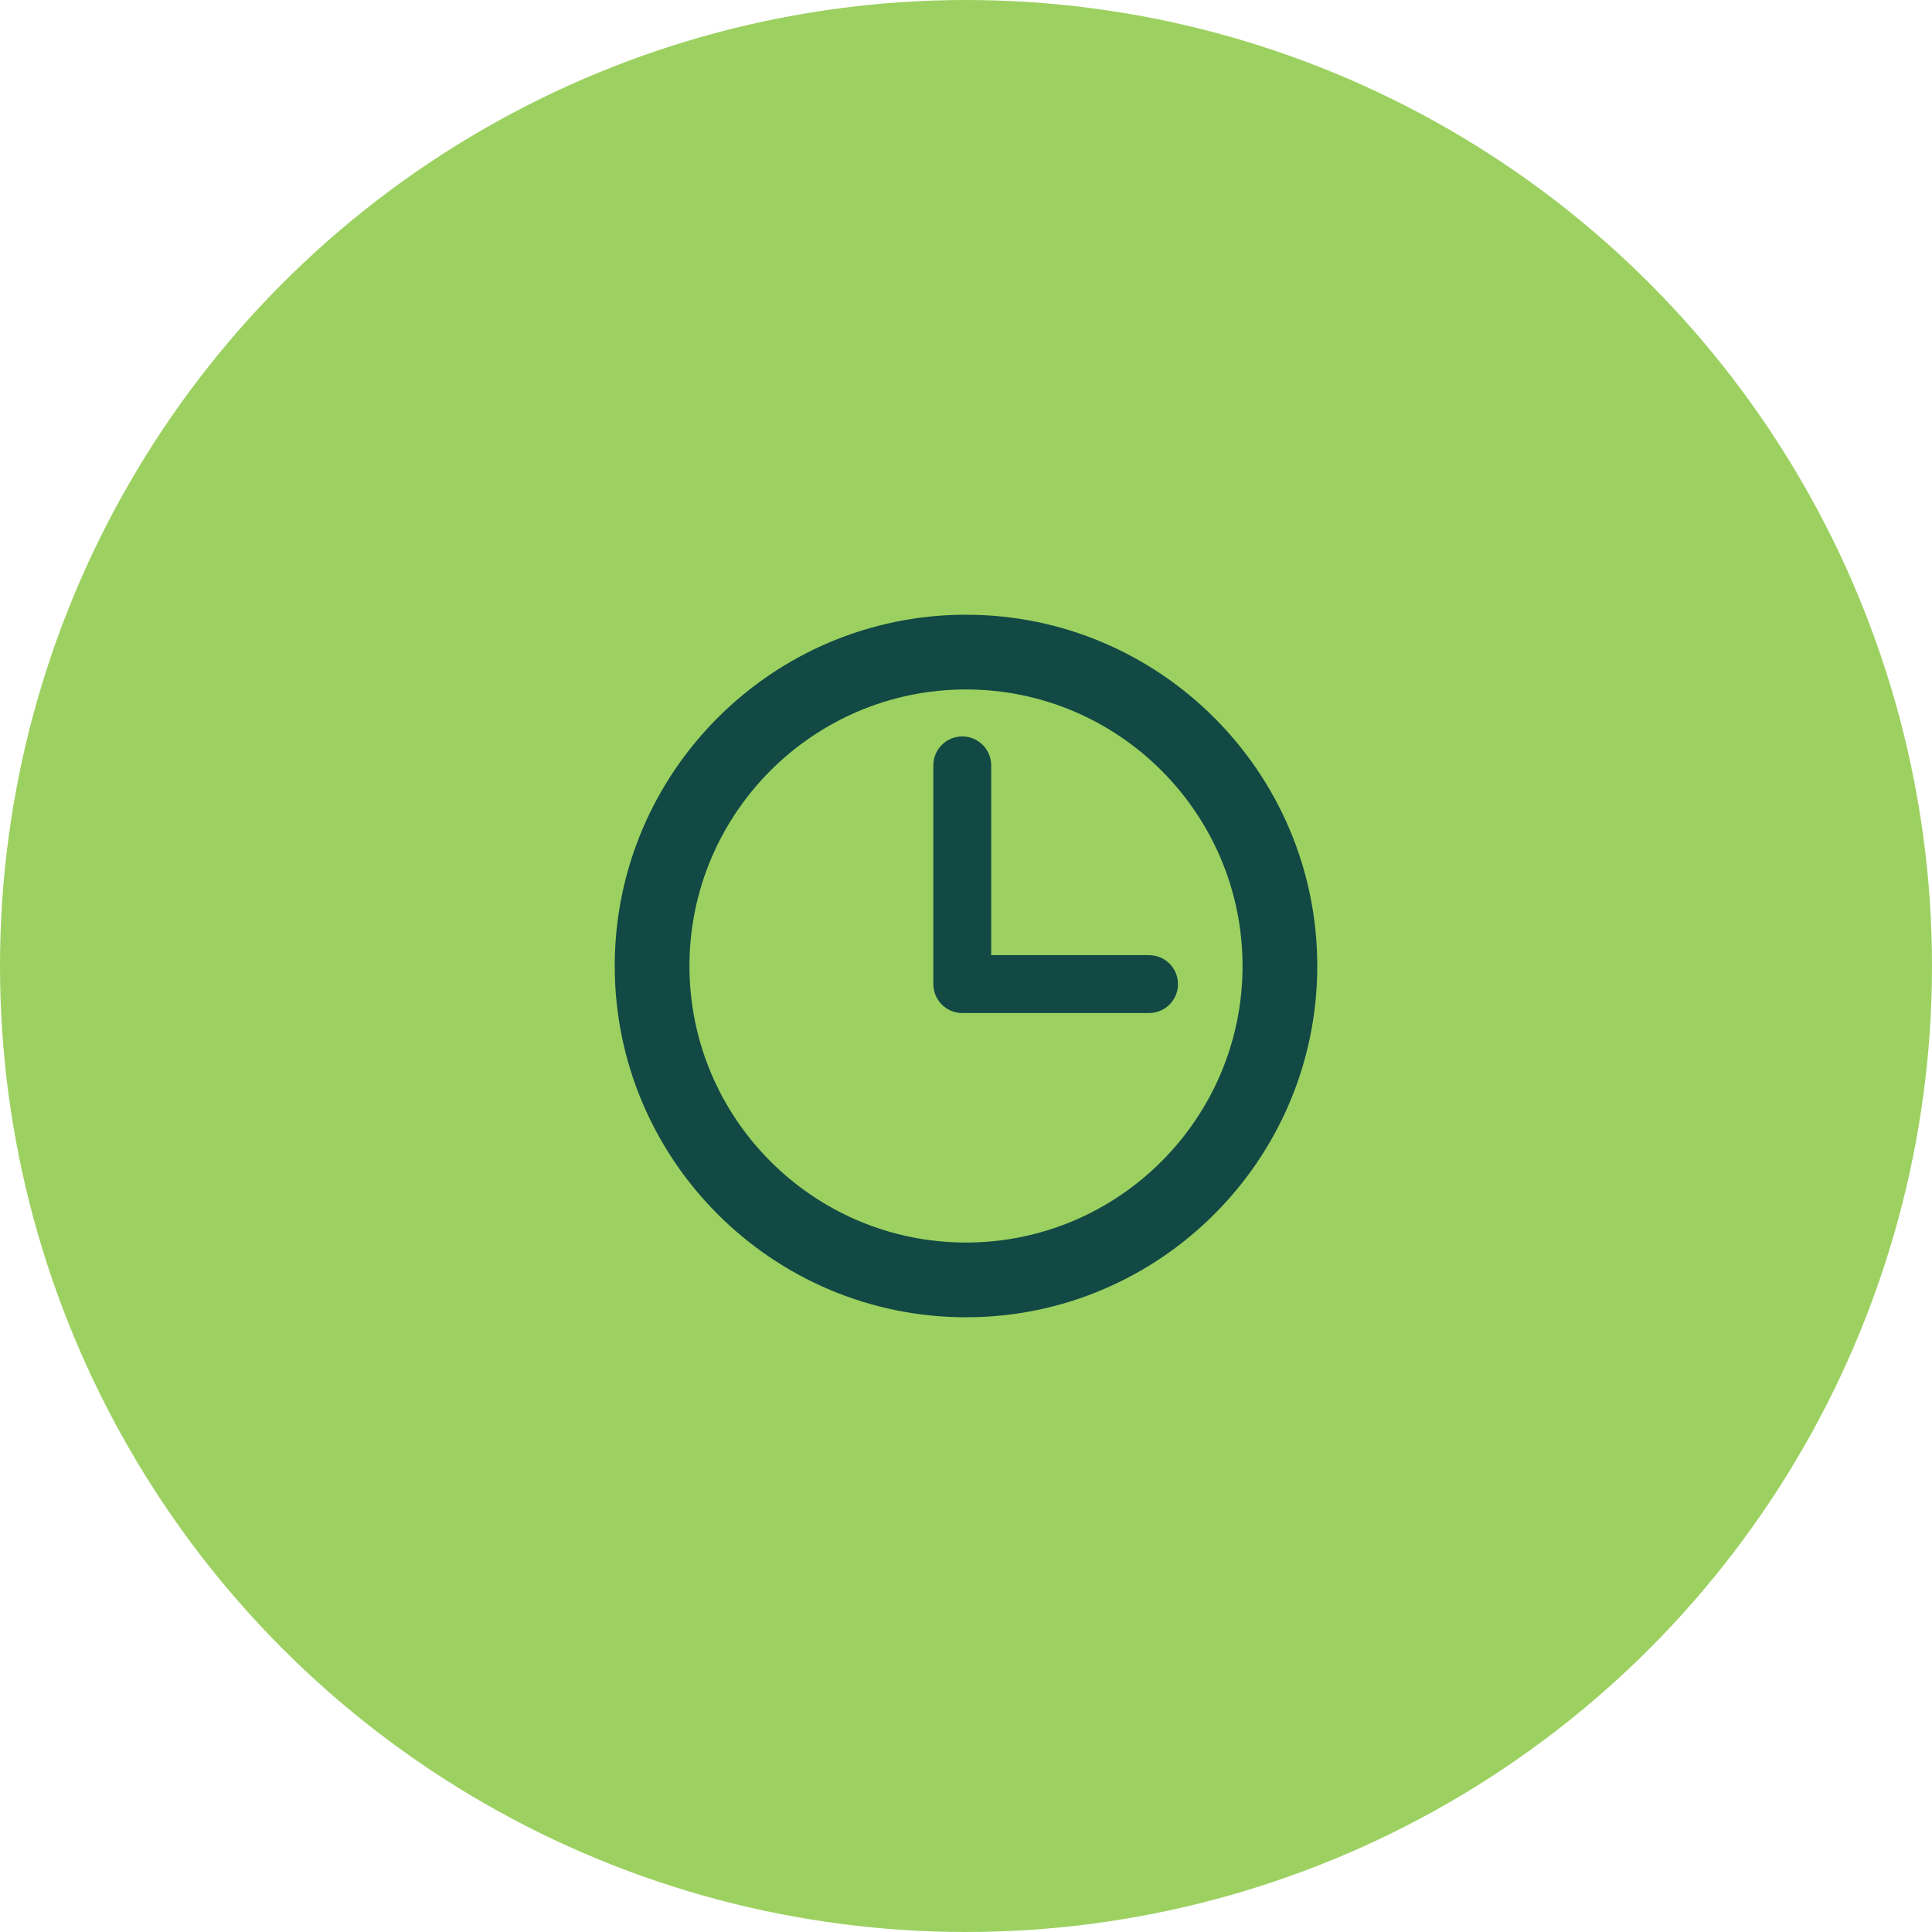
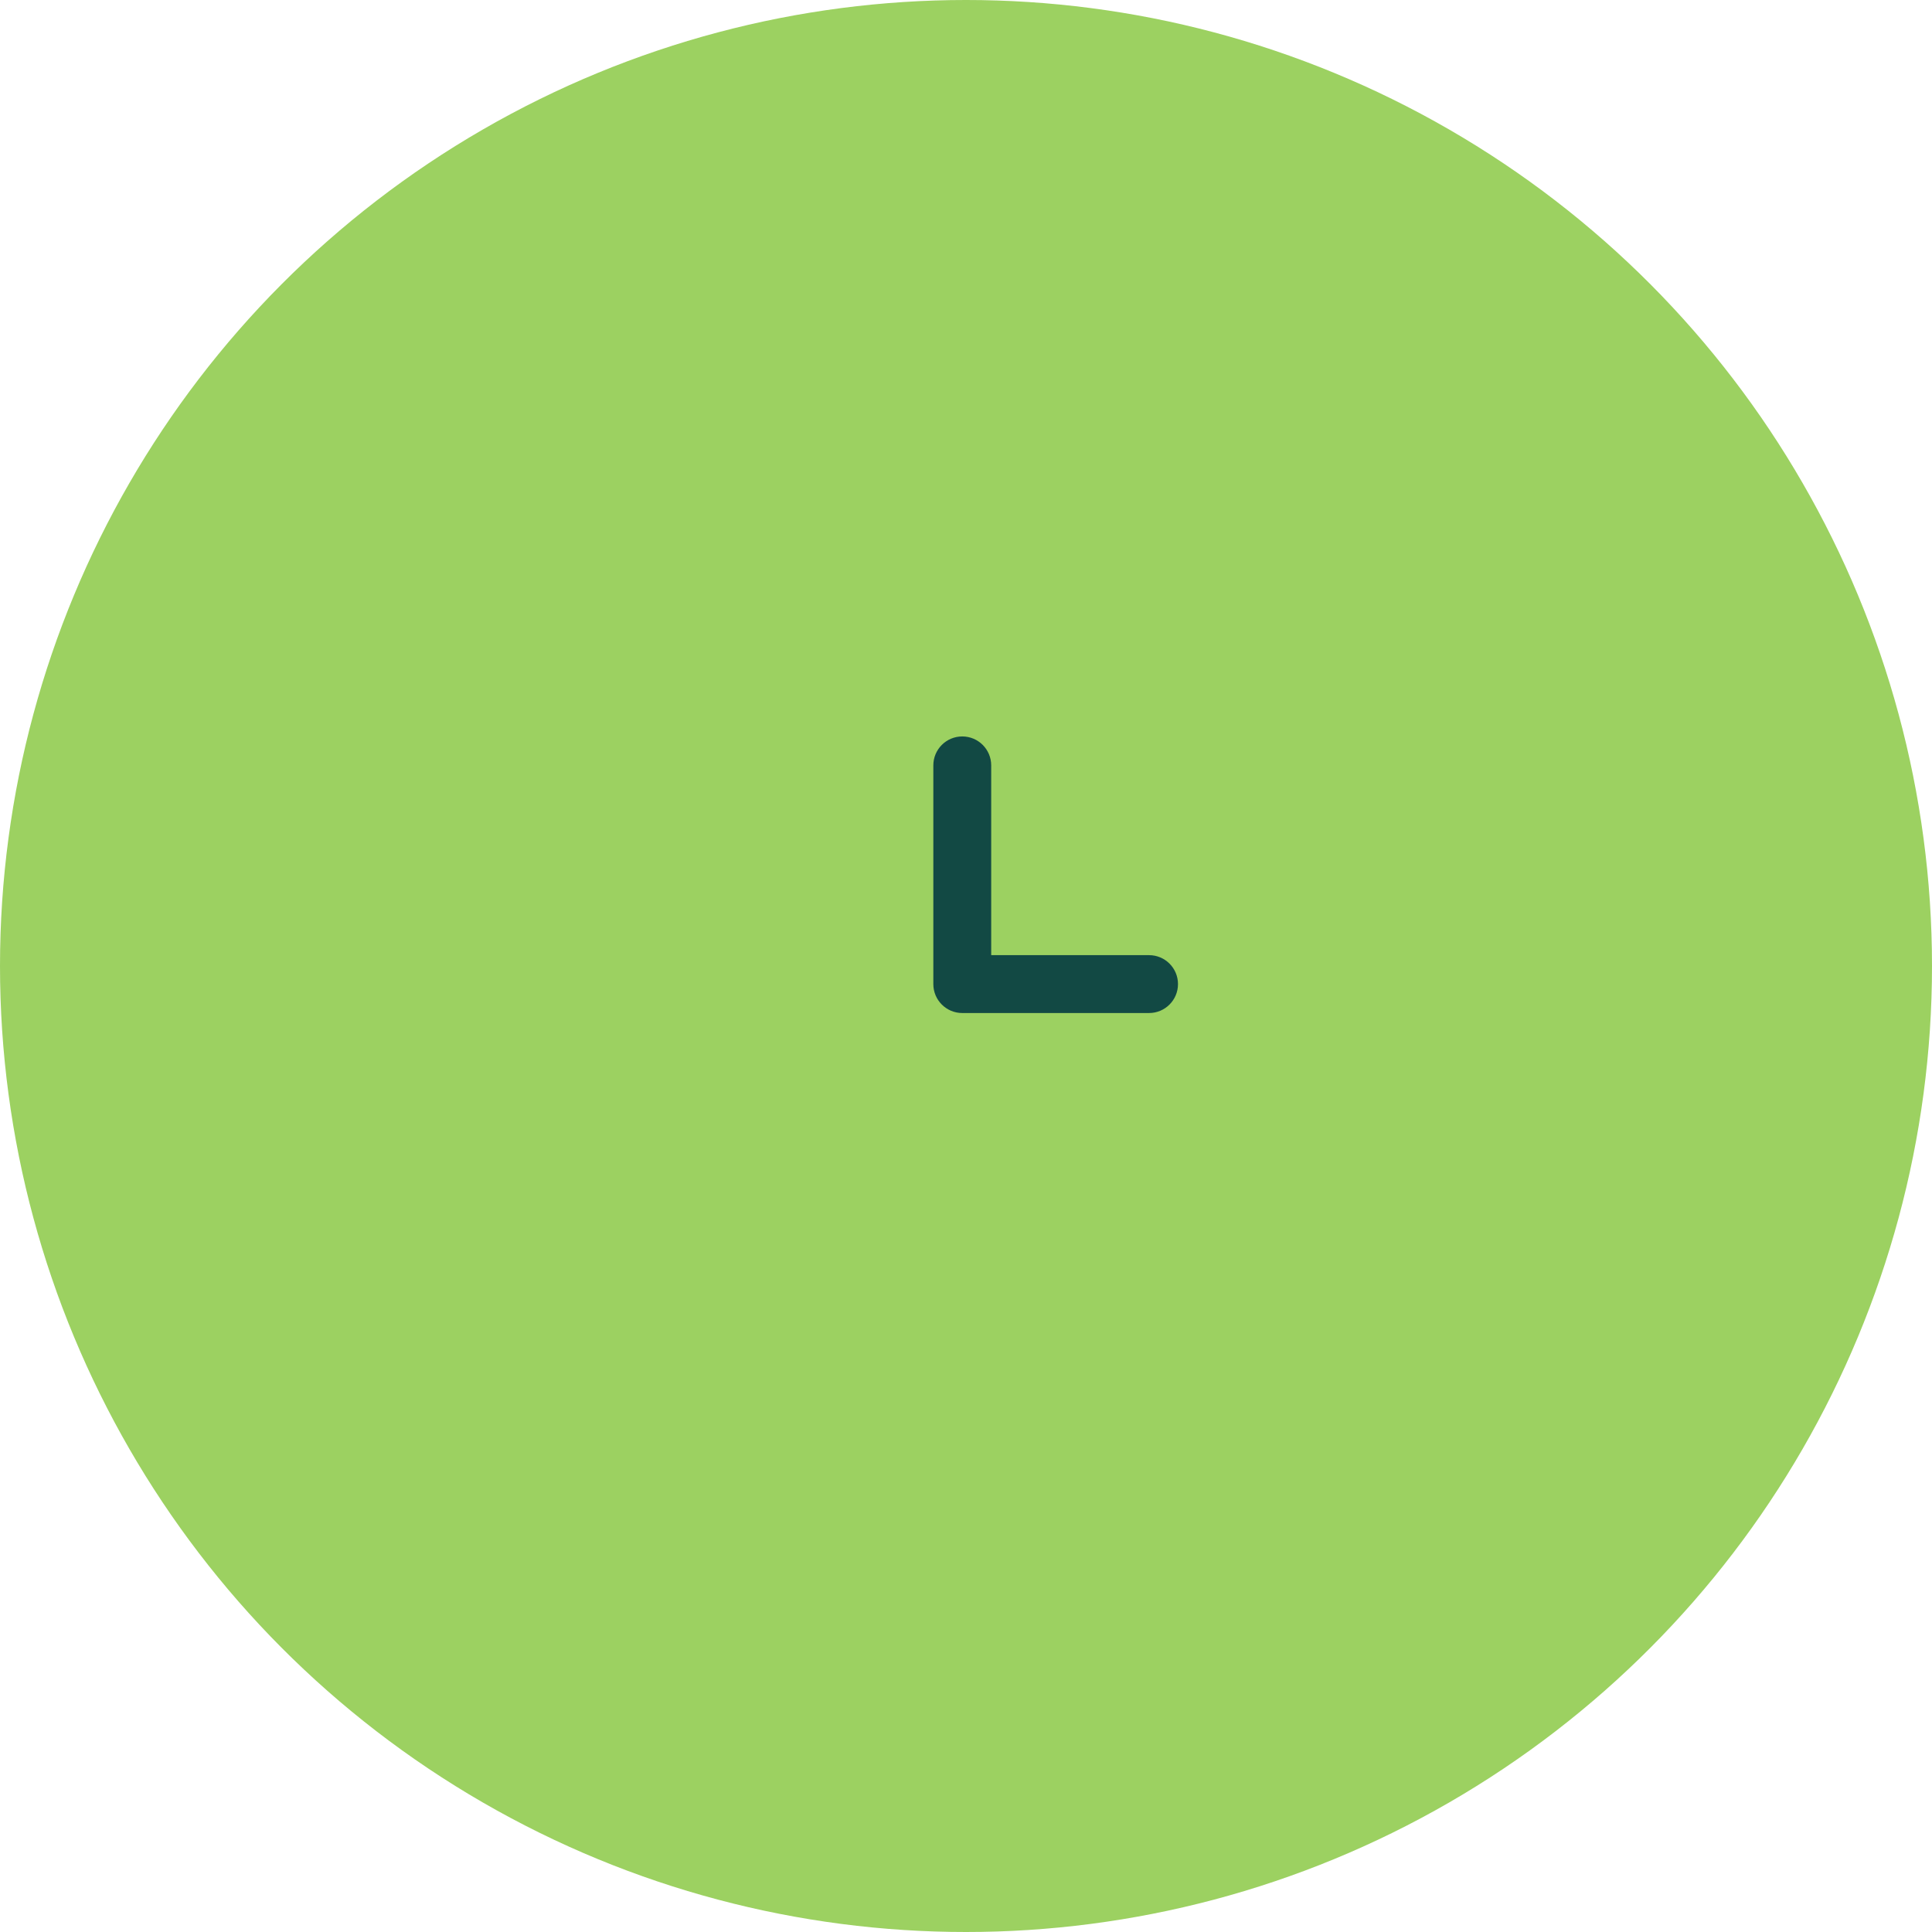
<svg xmlns="http://www.w3.org/2000/svg" width="44" height="44" viewBox="0 0 44 44" fill="none">
  <circle cx="22" cy="22" r="22" fill="#9CD161" />
-   <path d="M22 14C17.589 14 14 17.589 14 22C14 26.411 17.589 30 22 30C26.411 30 30 26.411 30 22C30 17.589 26.411 14 22 14ZM22 28.298C18.527 28.298 15.702 25.473 15.702 22C15.702 18.527 18.527 15.702 22 15.702C25.473 15.702 28.298 18.527 28.298 22C28.298 25.473 25.473 28.298 22 28.298Z" fill="#124944" />
  <path d="M26.169 21.753H22.574V17.431C22.574 17.067 22.279 16.772 21.915 16.772C21.551 16.772 21.256 17.067 21.256 17.431V22.412C21.256 22.776 21.551 23.071 21.915 23.071H26.169C26.533 23.071 26.828 22.776 26.828 22.412C26.828 22.048 26.533 21.753 26.169 21.753Z" fill="#124944" />
</svg>